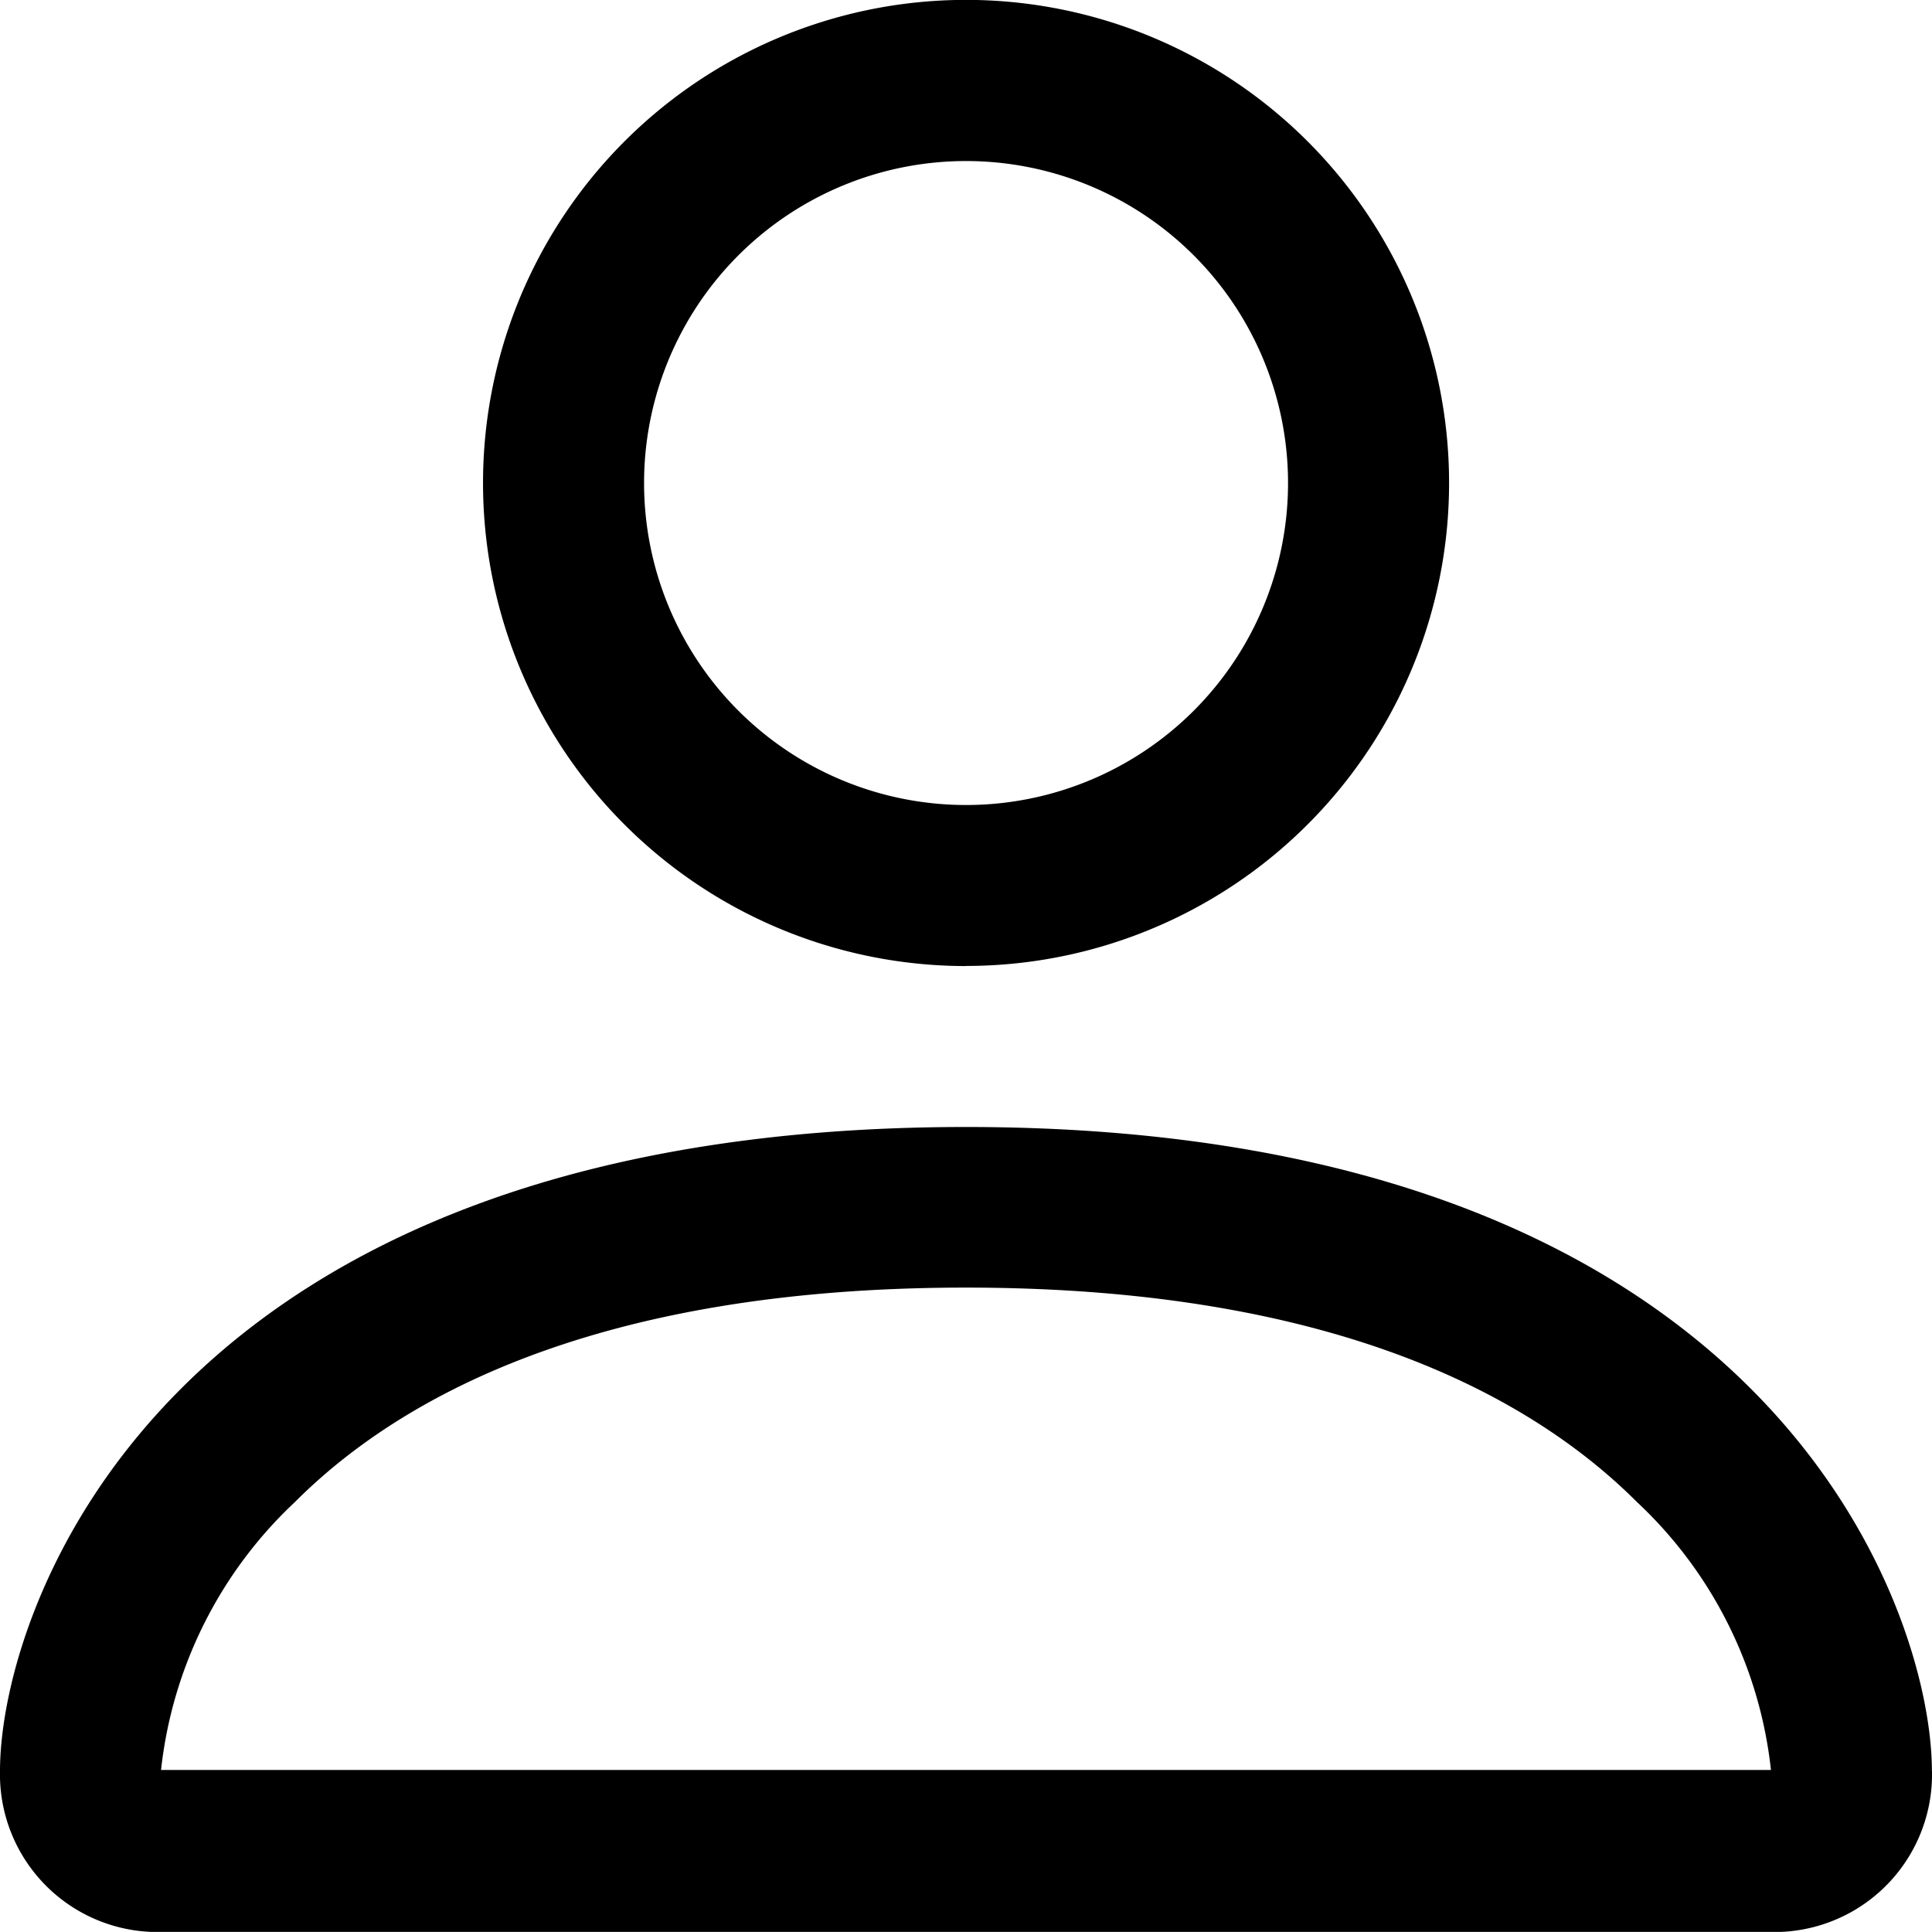
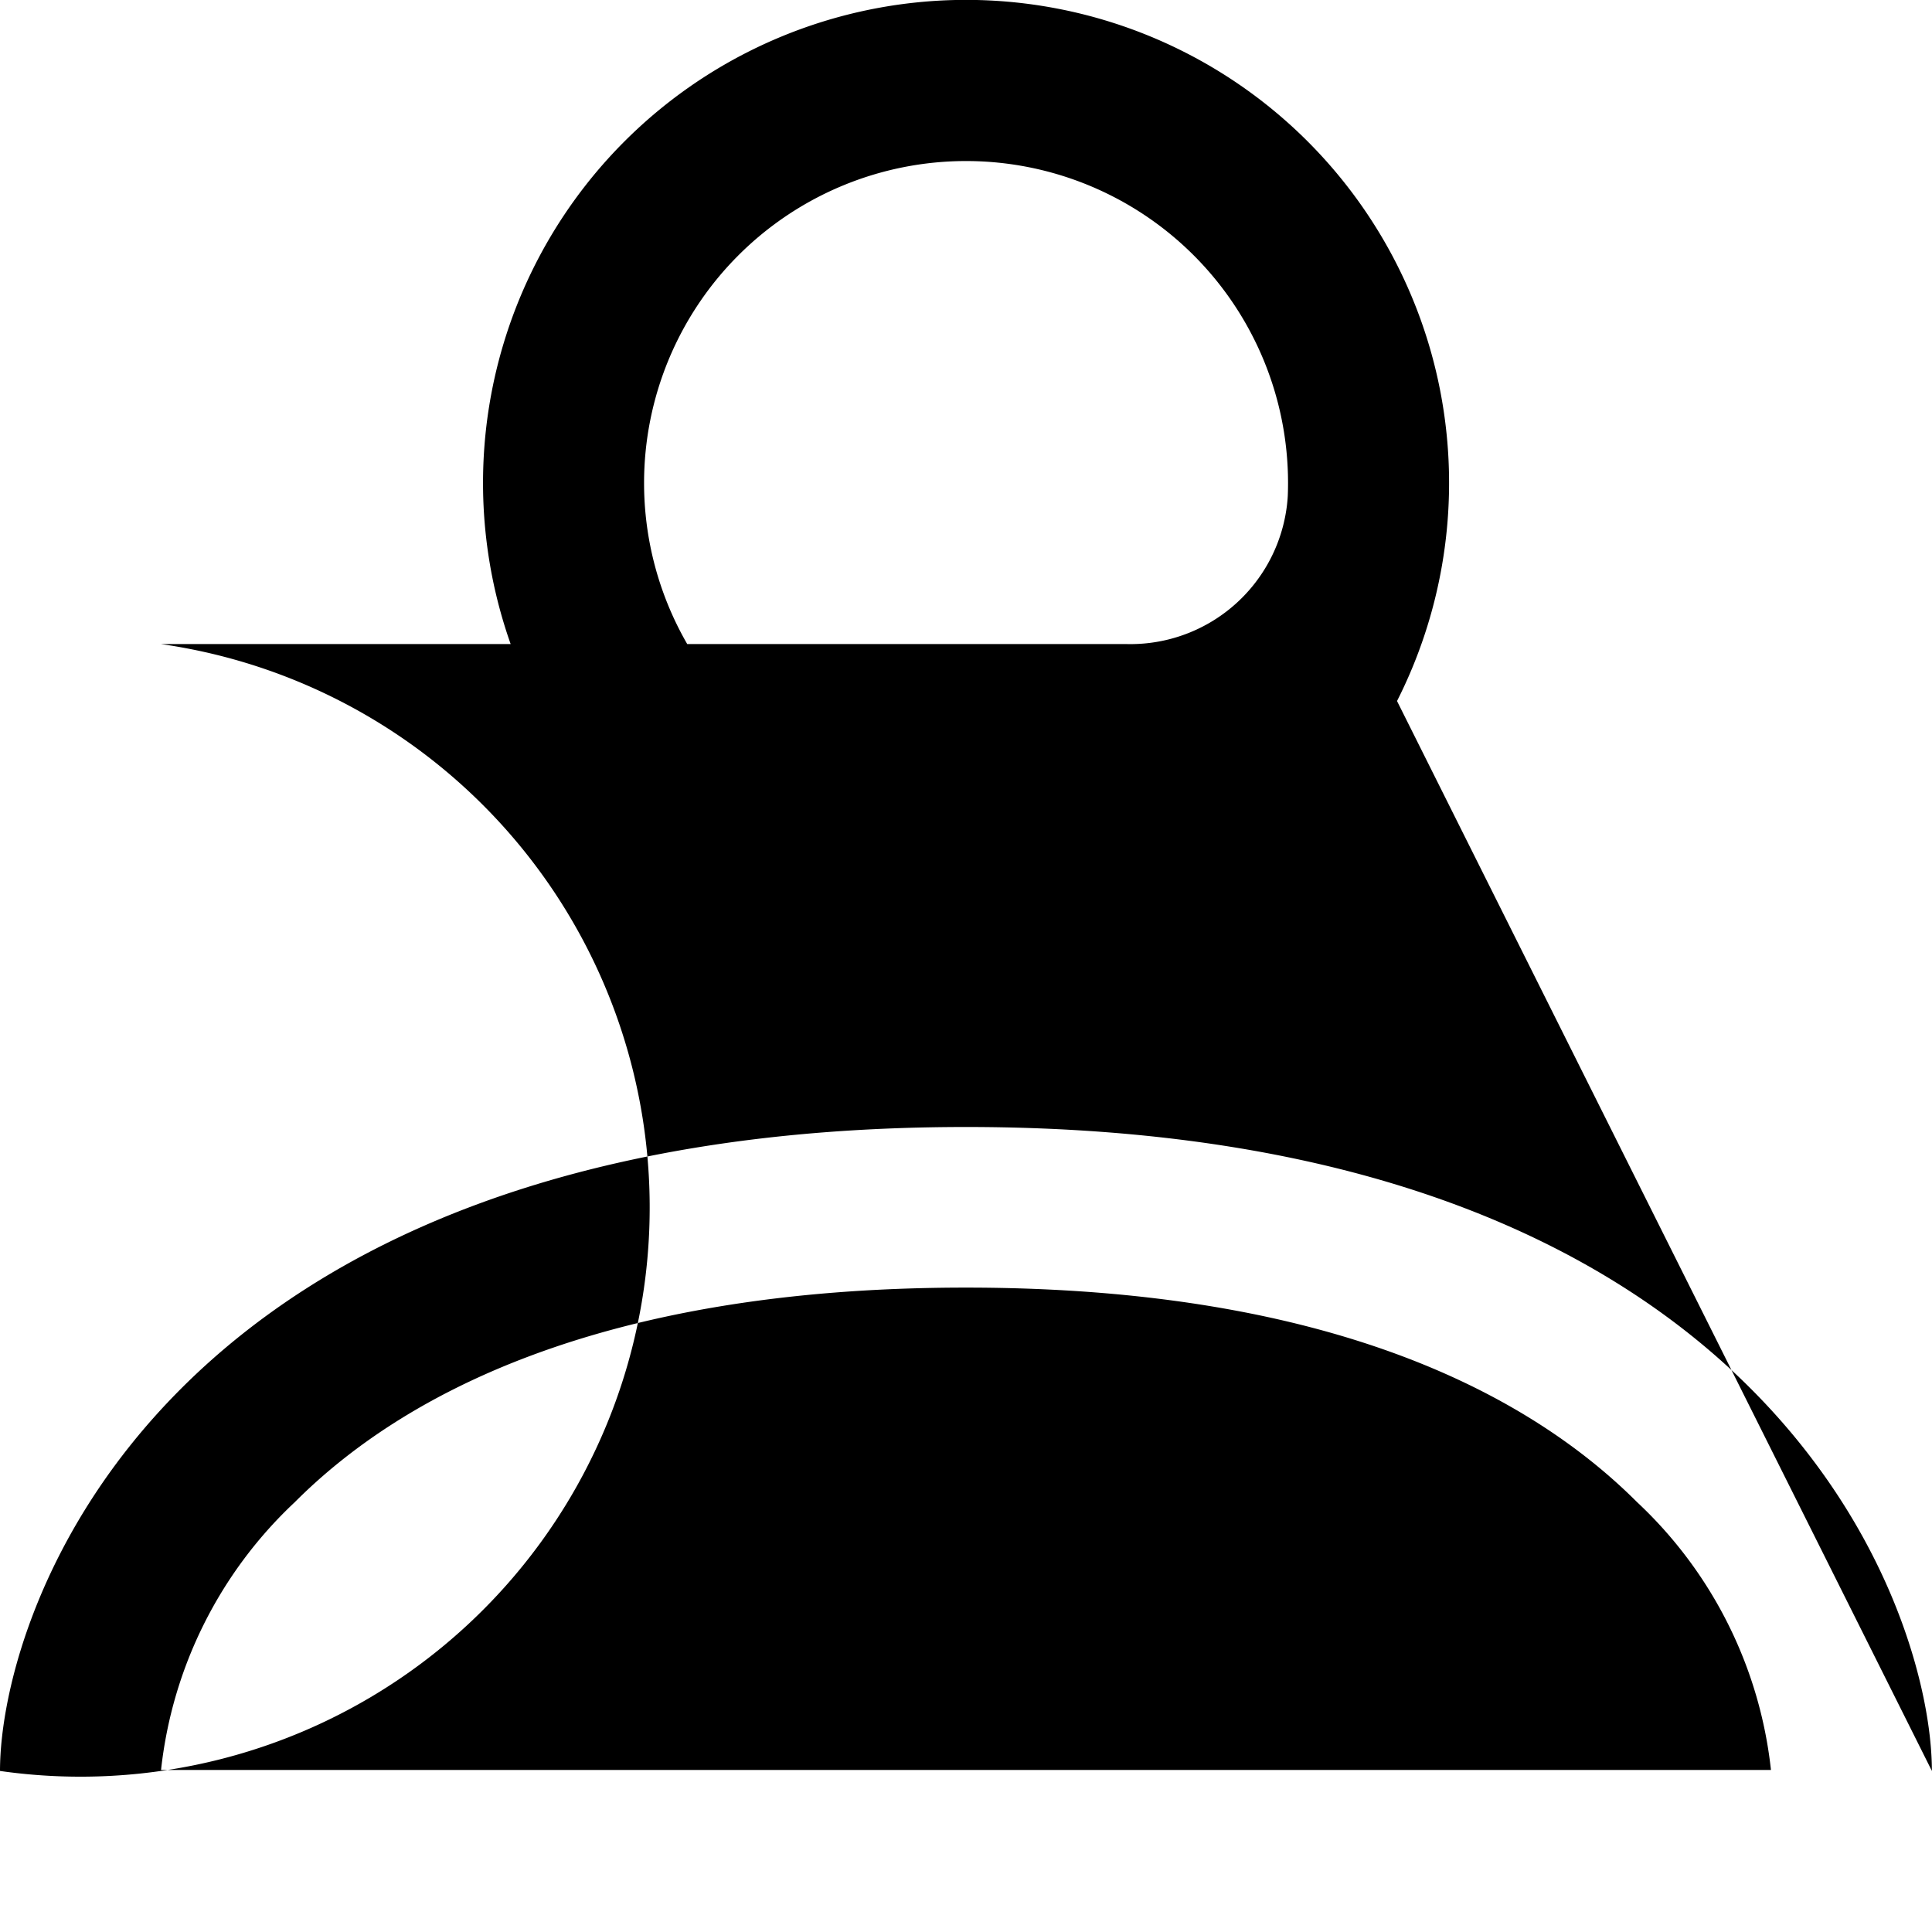
<svg xmlns="http://www.w3.org/2000/svg" width="17.683" height="17.682" viewBox="0 0 17.683 17.682">
-   <path id="person" d="M10.841,10.841A4.421,4.421,0,1,0,6.421,6.421a4.421,4.421,0,0,0,4.421,4.421m2.947-4.421a2.947,2.947,0,1,1-2.947-2.947,2.947,2.947,0,0,1,2.947,2.947m5.894,11.788a1.443,1.443,0,0,1-1.474,1.474H3.474A1.443,1.443,0,0,1,2,18.209c0-1.474,1.474-5.894,8.841-5.894s8.841,4.421,8.841,5.894M18.209,18.2a3.937,3.937,0,0,0-1.226-2.452c-.961-.961-2.769-1.963-6.142-1.963s-5.181,1-6.142,1.963A3.945,3.945,0,0,0,3.474,18.2Z" transform="translate(-2 -2)" />
+   <path id="person" d="M10.841,10.841A4.421,4.421,0,1,0,6.421,6.421a4.421,4.421,0,0,0,4.421,4.421m2.947-4.421a2.947,2.947,0,1,1-2.947-2.947,2.947,2.947,0,0,1,2.947,2.947a1.443,1.443,0,0,1-1.474,1.474H3.474A1.443,1.443,0,0,1,2,18.209c0-1.474,1.474-5.894,8.841-5.894s8.841,4.421,8.841,5.894M18.209,18.2a3.937,3.937,0,0,0-1.226-2.452c-.961-.961-2.769-1.963-6.142-1.963s-5.181,1-6.142,1.963A3.945,3.945,0,0,0,3.474,18.2Z" transform="translate(-2 -2)" />
</svg>